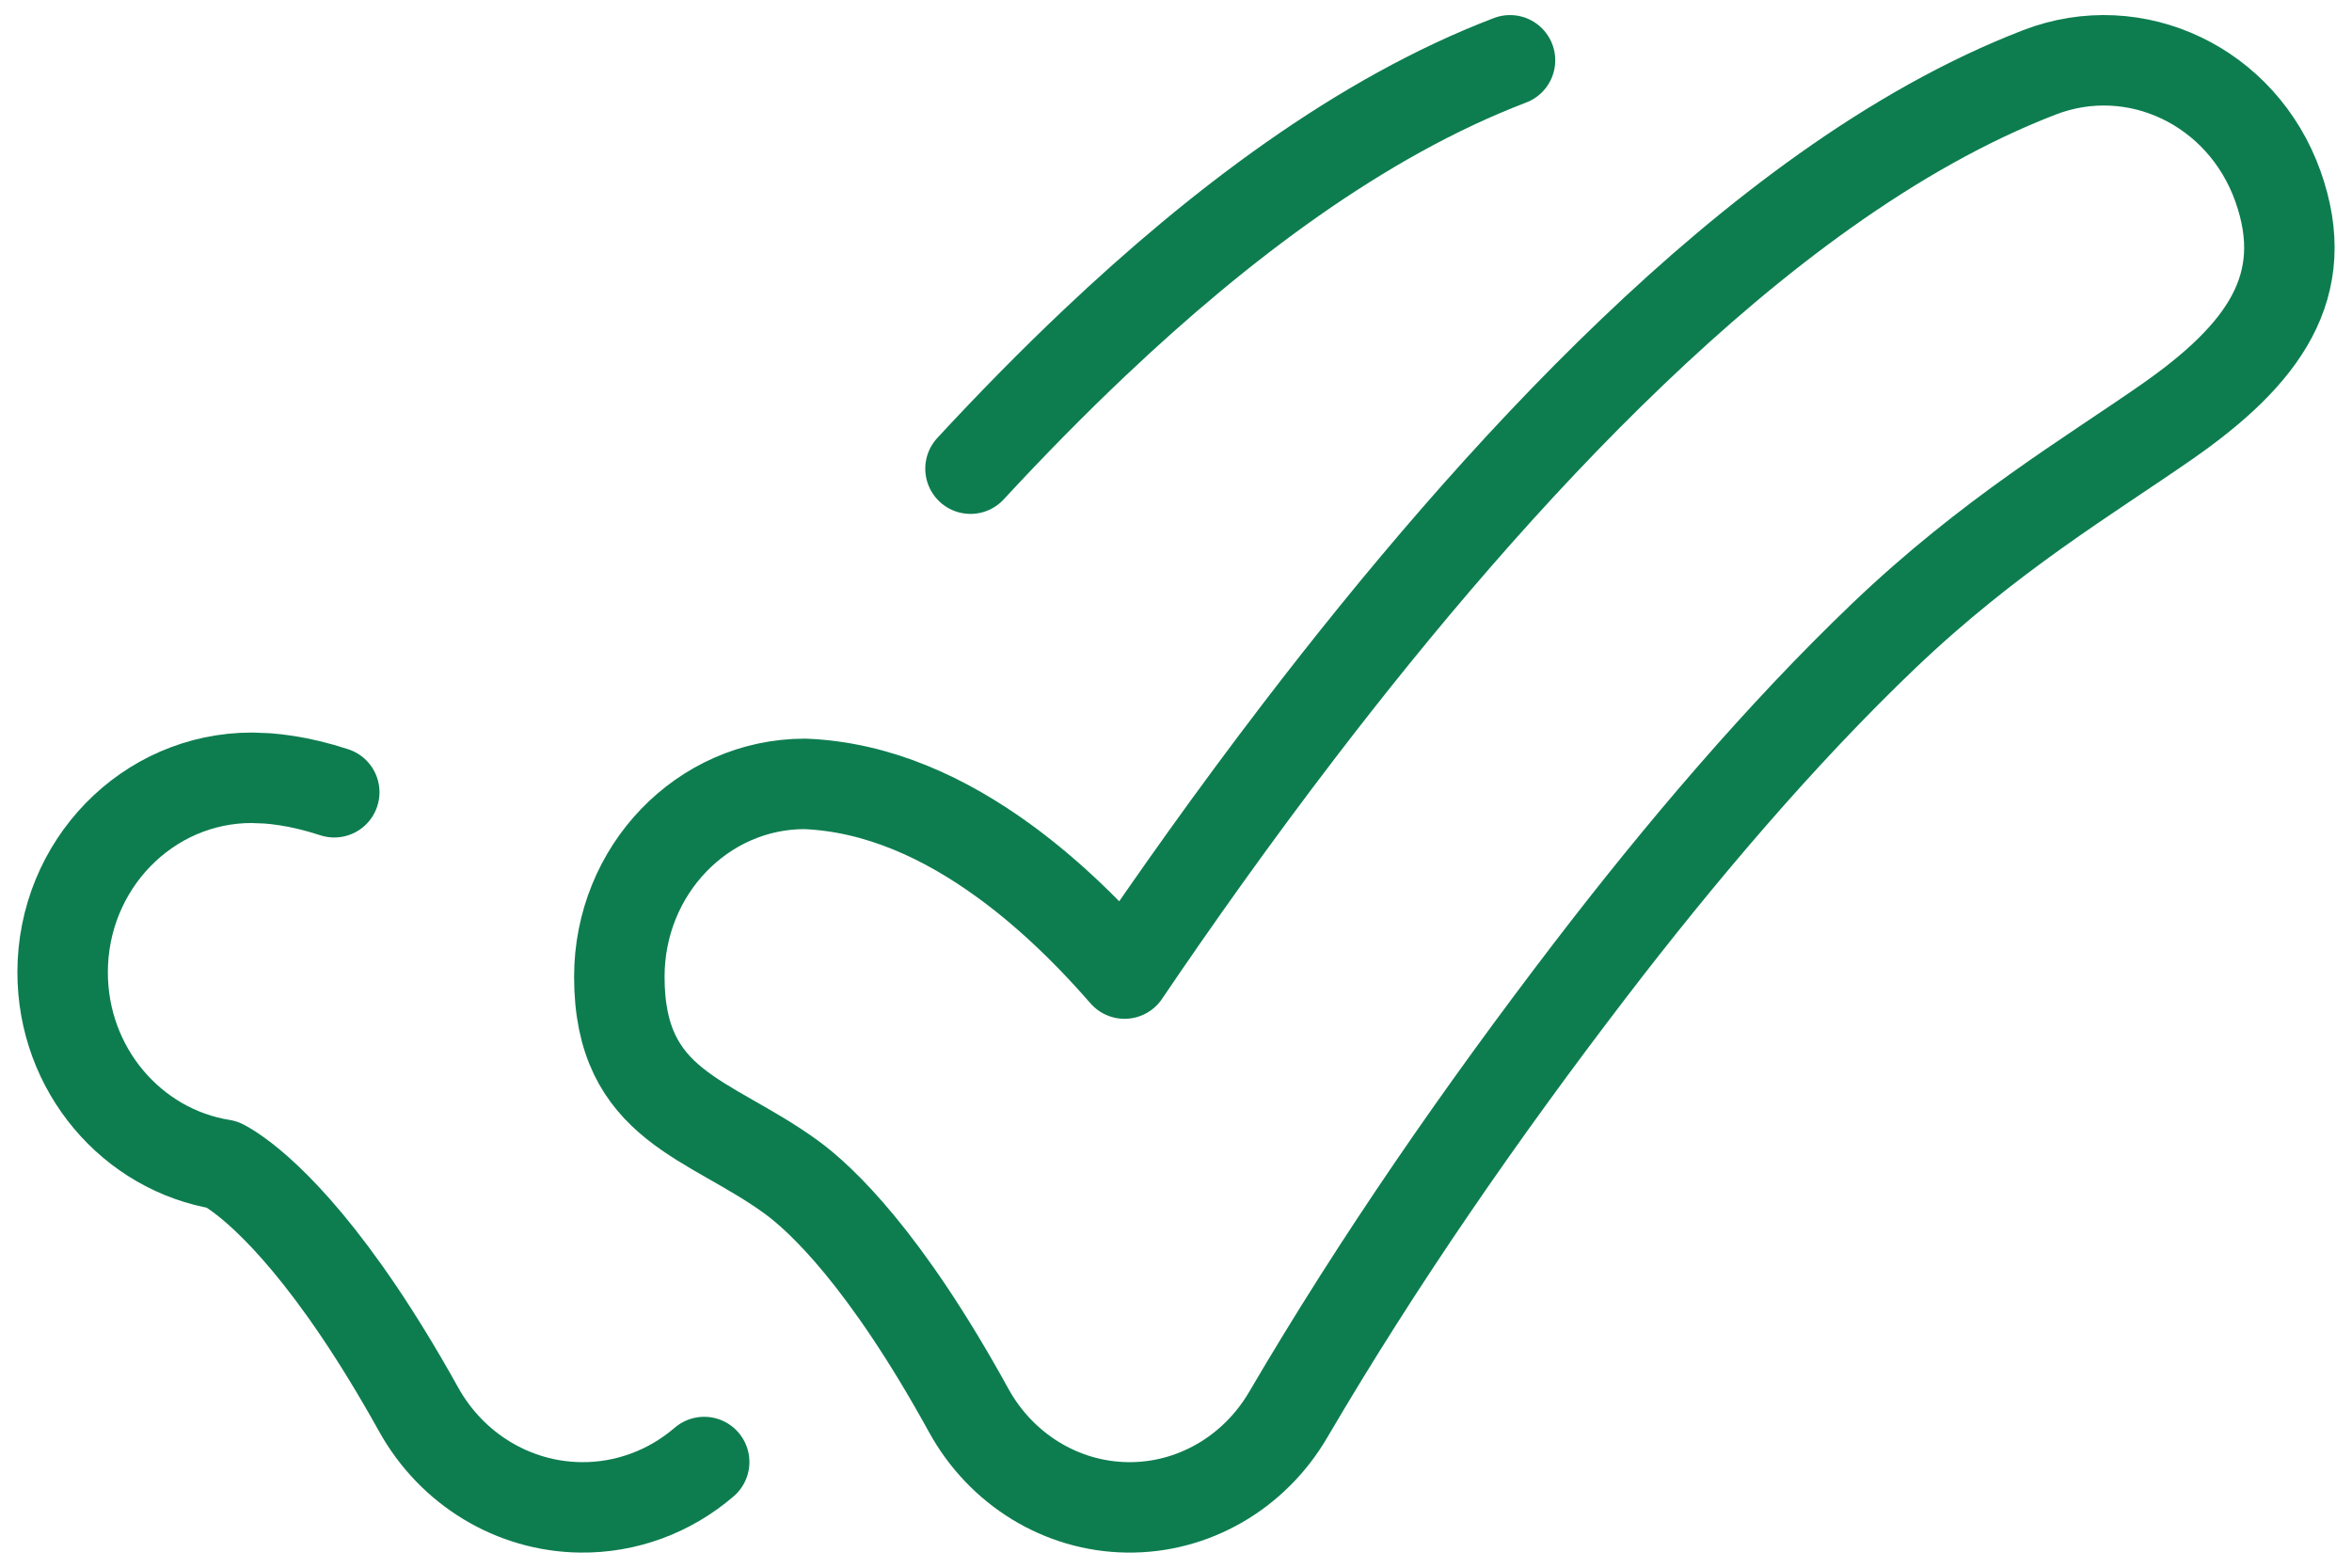
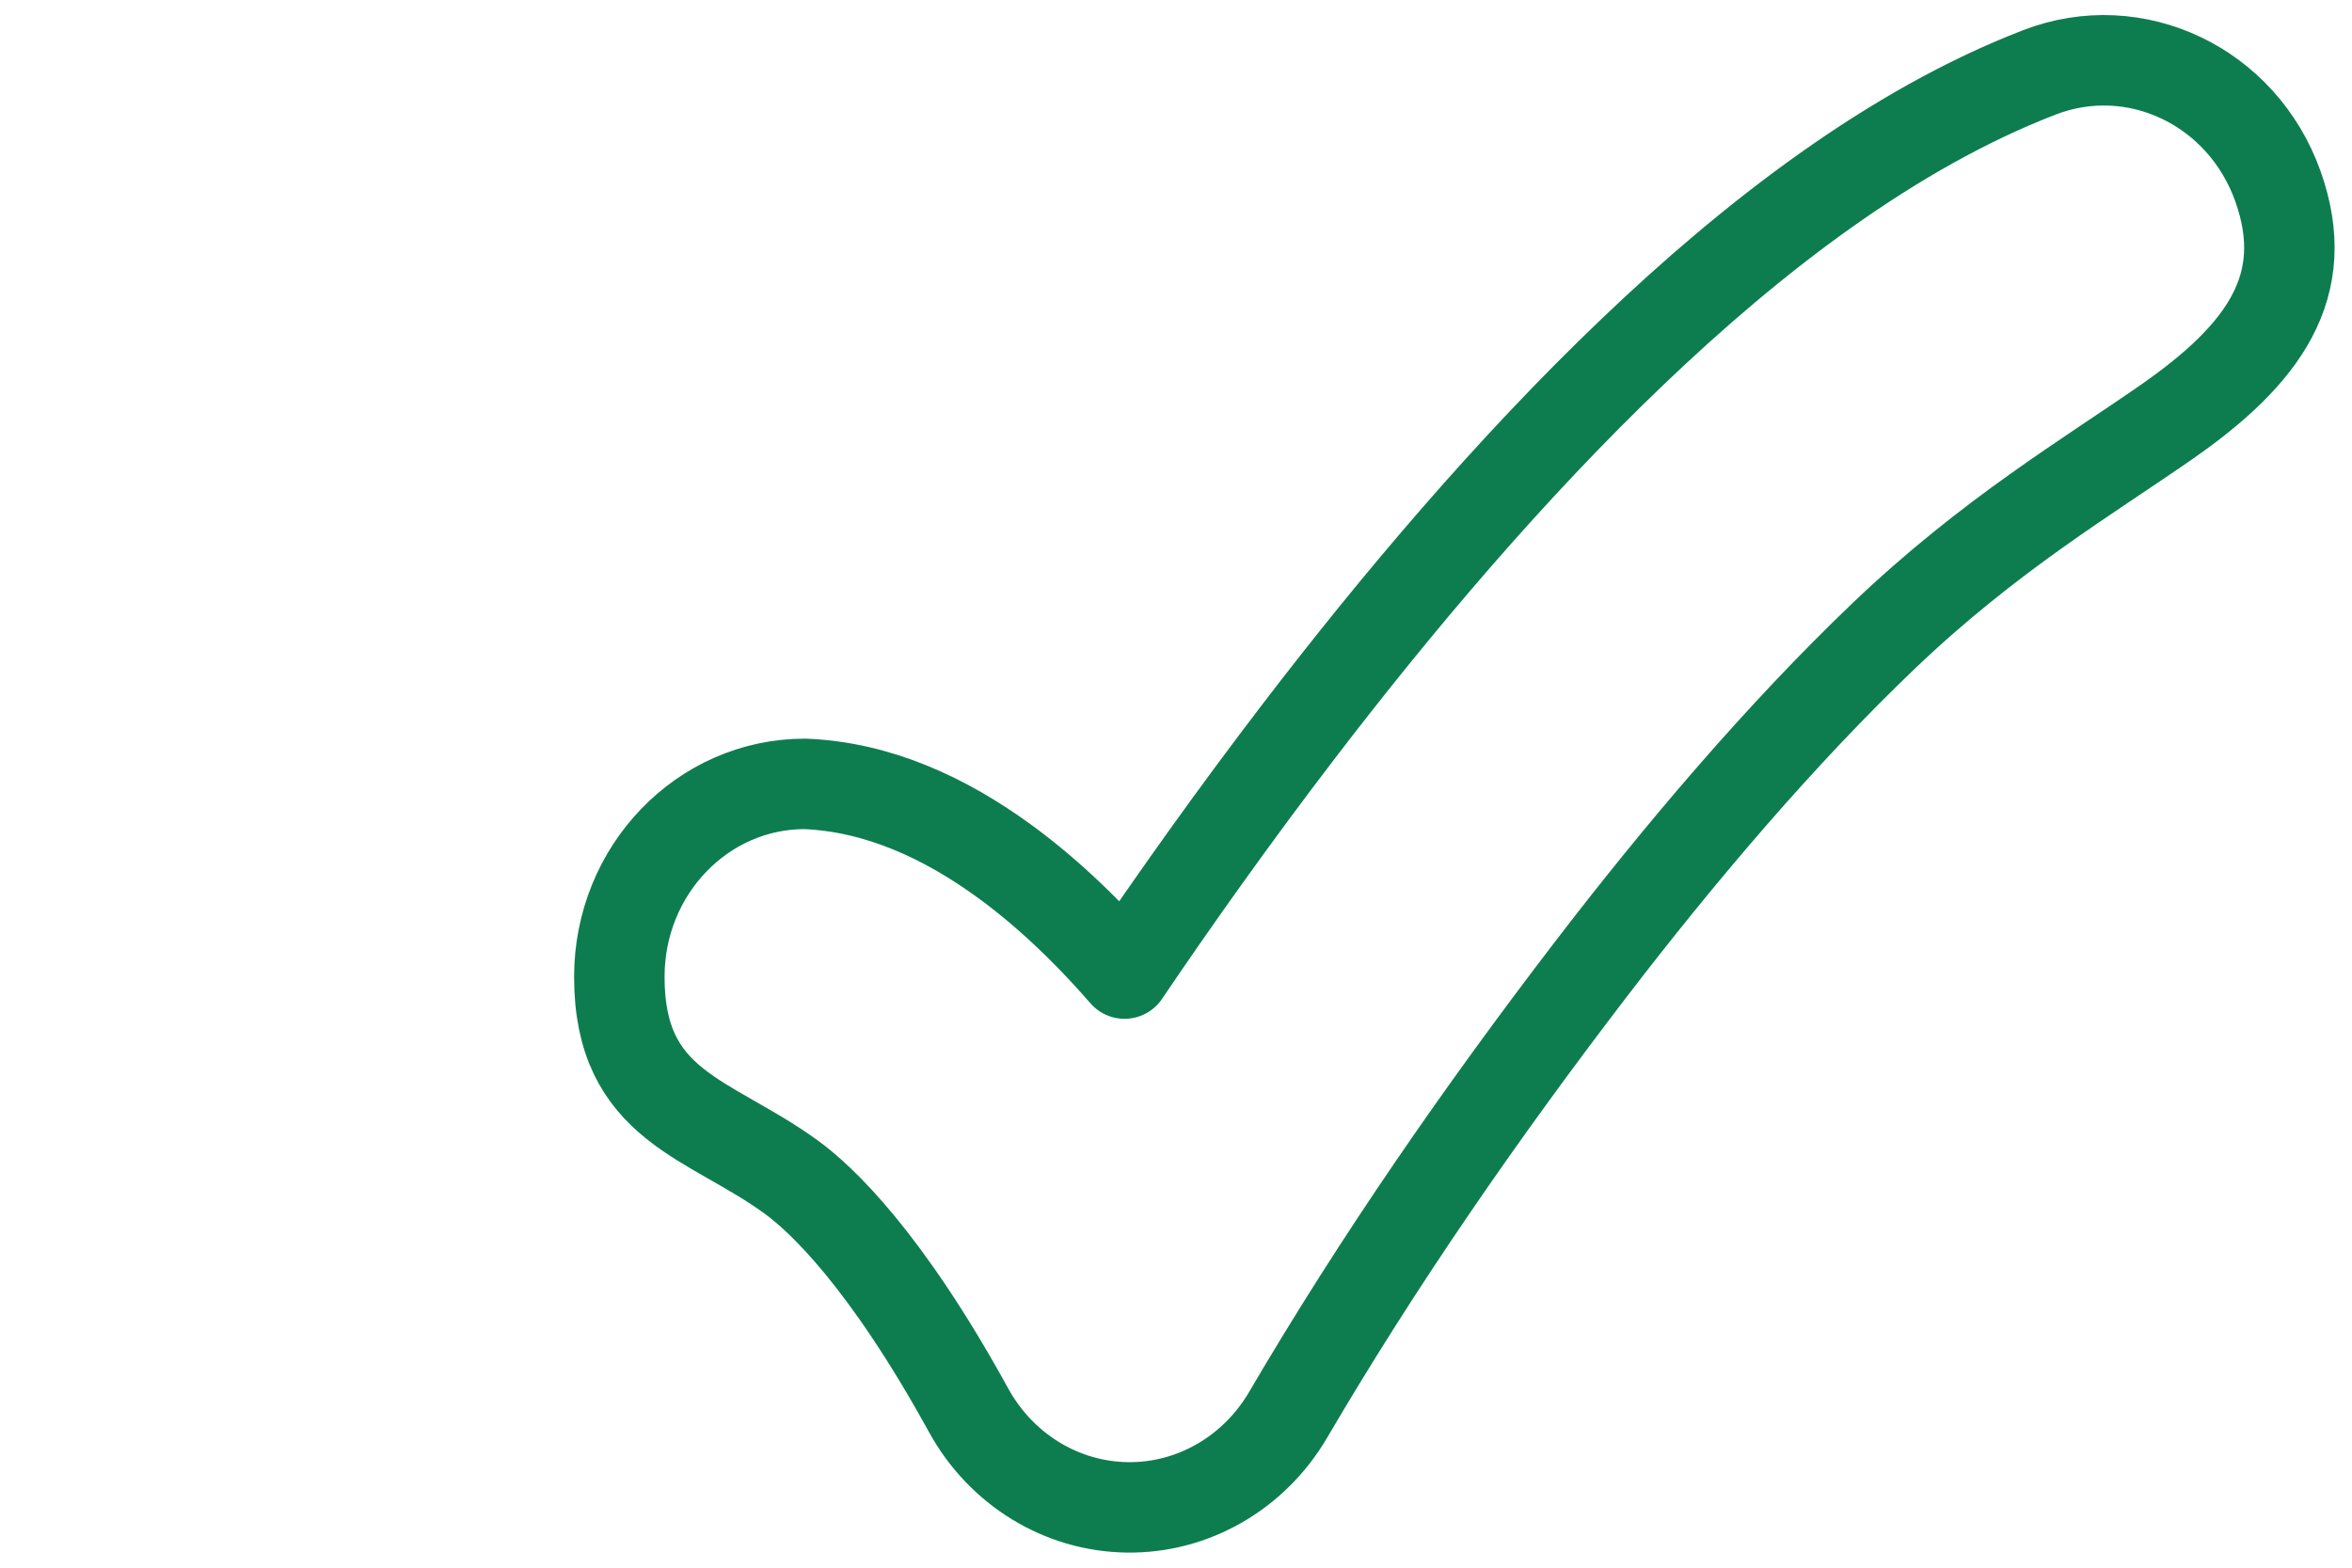
<svg xmlns="http://www.w3.org/2000/svg" width="78" height="52" viewBox="0 0 78 52" fill="none">
  <path d="M75.542 6.175C76.724 9.489 75.066 11.758 71.857 13.993C69.268 15.796 65.969 17.749 62.473 21.089C59.047 24.363 55.702 28.306 52.73 32.187C49.129 36.891 45.723 41.803 42.725 46.919C41.595 48.856 39.562 50.029 37.383 49.999C35.203 49.97 33.201 48.744 32.12 46.775C29.355 41.744 27.222 39.757 26.241 39.044C23.521 37.063 20.539 36.721 20.539 32.401C20.539 28.866 23.294 26.001 26.693 26.001C29.125 26.098 31.352 27.14 33.3 28.558C34.563 29.477 35.901 30.694 37.293 32.294C38.926 29.881 40.895 27.096 43.102 24.214C46.306 20.029 50.089 15.539 54.146 11.664C58.134 7.853 62.744 4.287 67.632 2.401C70.818 1.172 74.36 2.862 75.542 6.175Z" stroke="#0D7D50" stroke-width="3" stroke-linecap="round" stroke-linejoin="round" />
-   <path d="M11.085 26.279C10.5 26.087 9.971 25.966 9.508 25.894C9.277 25.858 9.064 25.834 8.87 25.819L8.35 25.799C4.886 25.799 2.077 28.688 2.077 32.252C2.077 35.478 4.377 38.151 7.382 38.63C7.487 38.685 7.658 38.784 7.889 38.951C8.889 39.671 11.063 41.675 13.881 46.748C14.983 48.733 17.024 49.97 19.246 49.999C20.768 50.02 22.219 49.471 23.353 48.495M50.077 2C45.096 3.902 40.396 7.498 36.332 11.34C34.912 12.682 33.526 14.096 32.185 15.546" stroke="#0D7D50" stroke-width="3" stroke-linecap="round" stroke-linejoin="round" />
</svg>